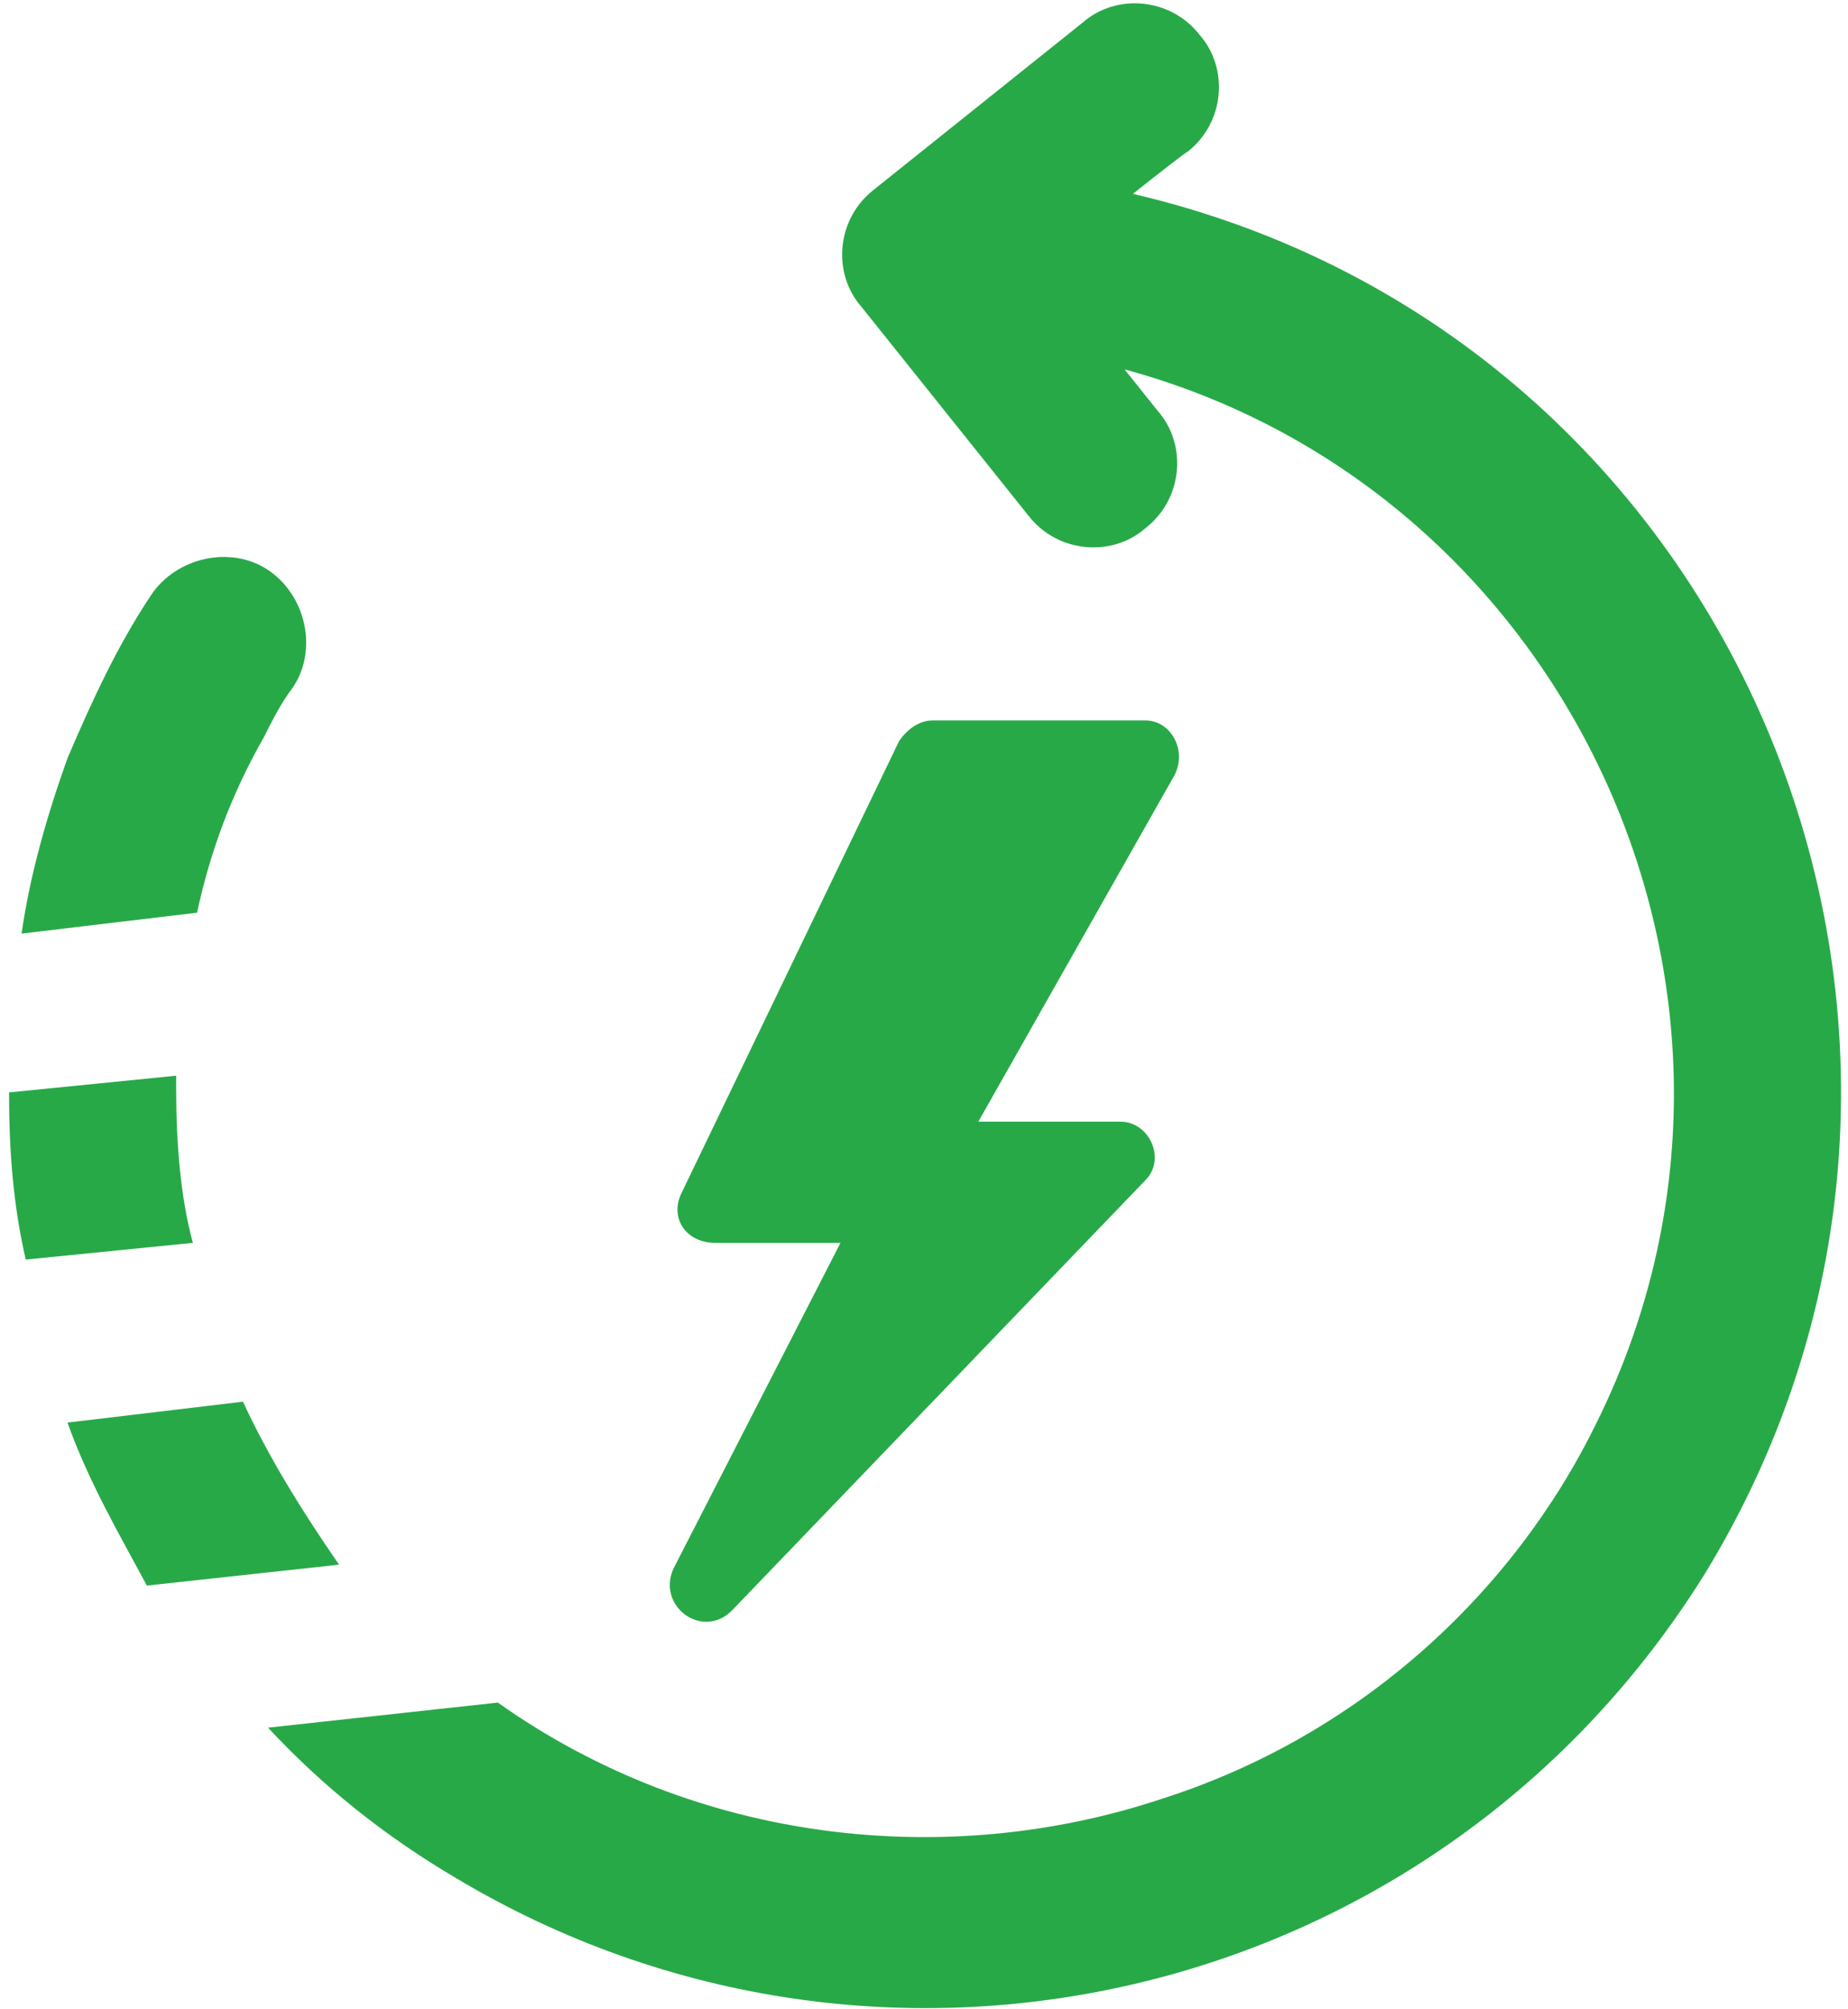
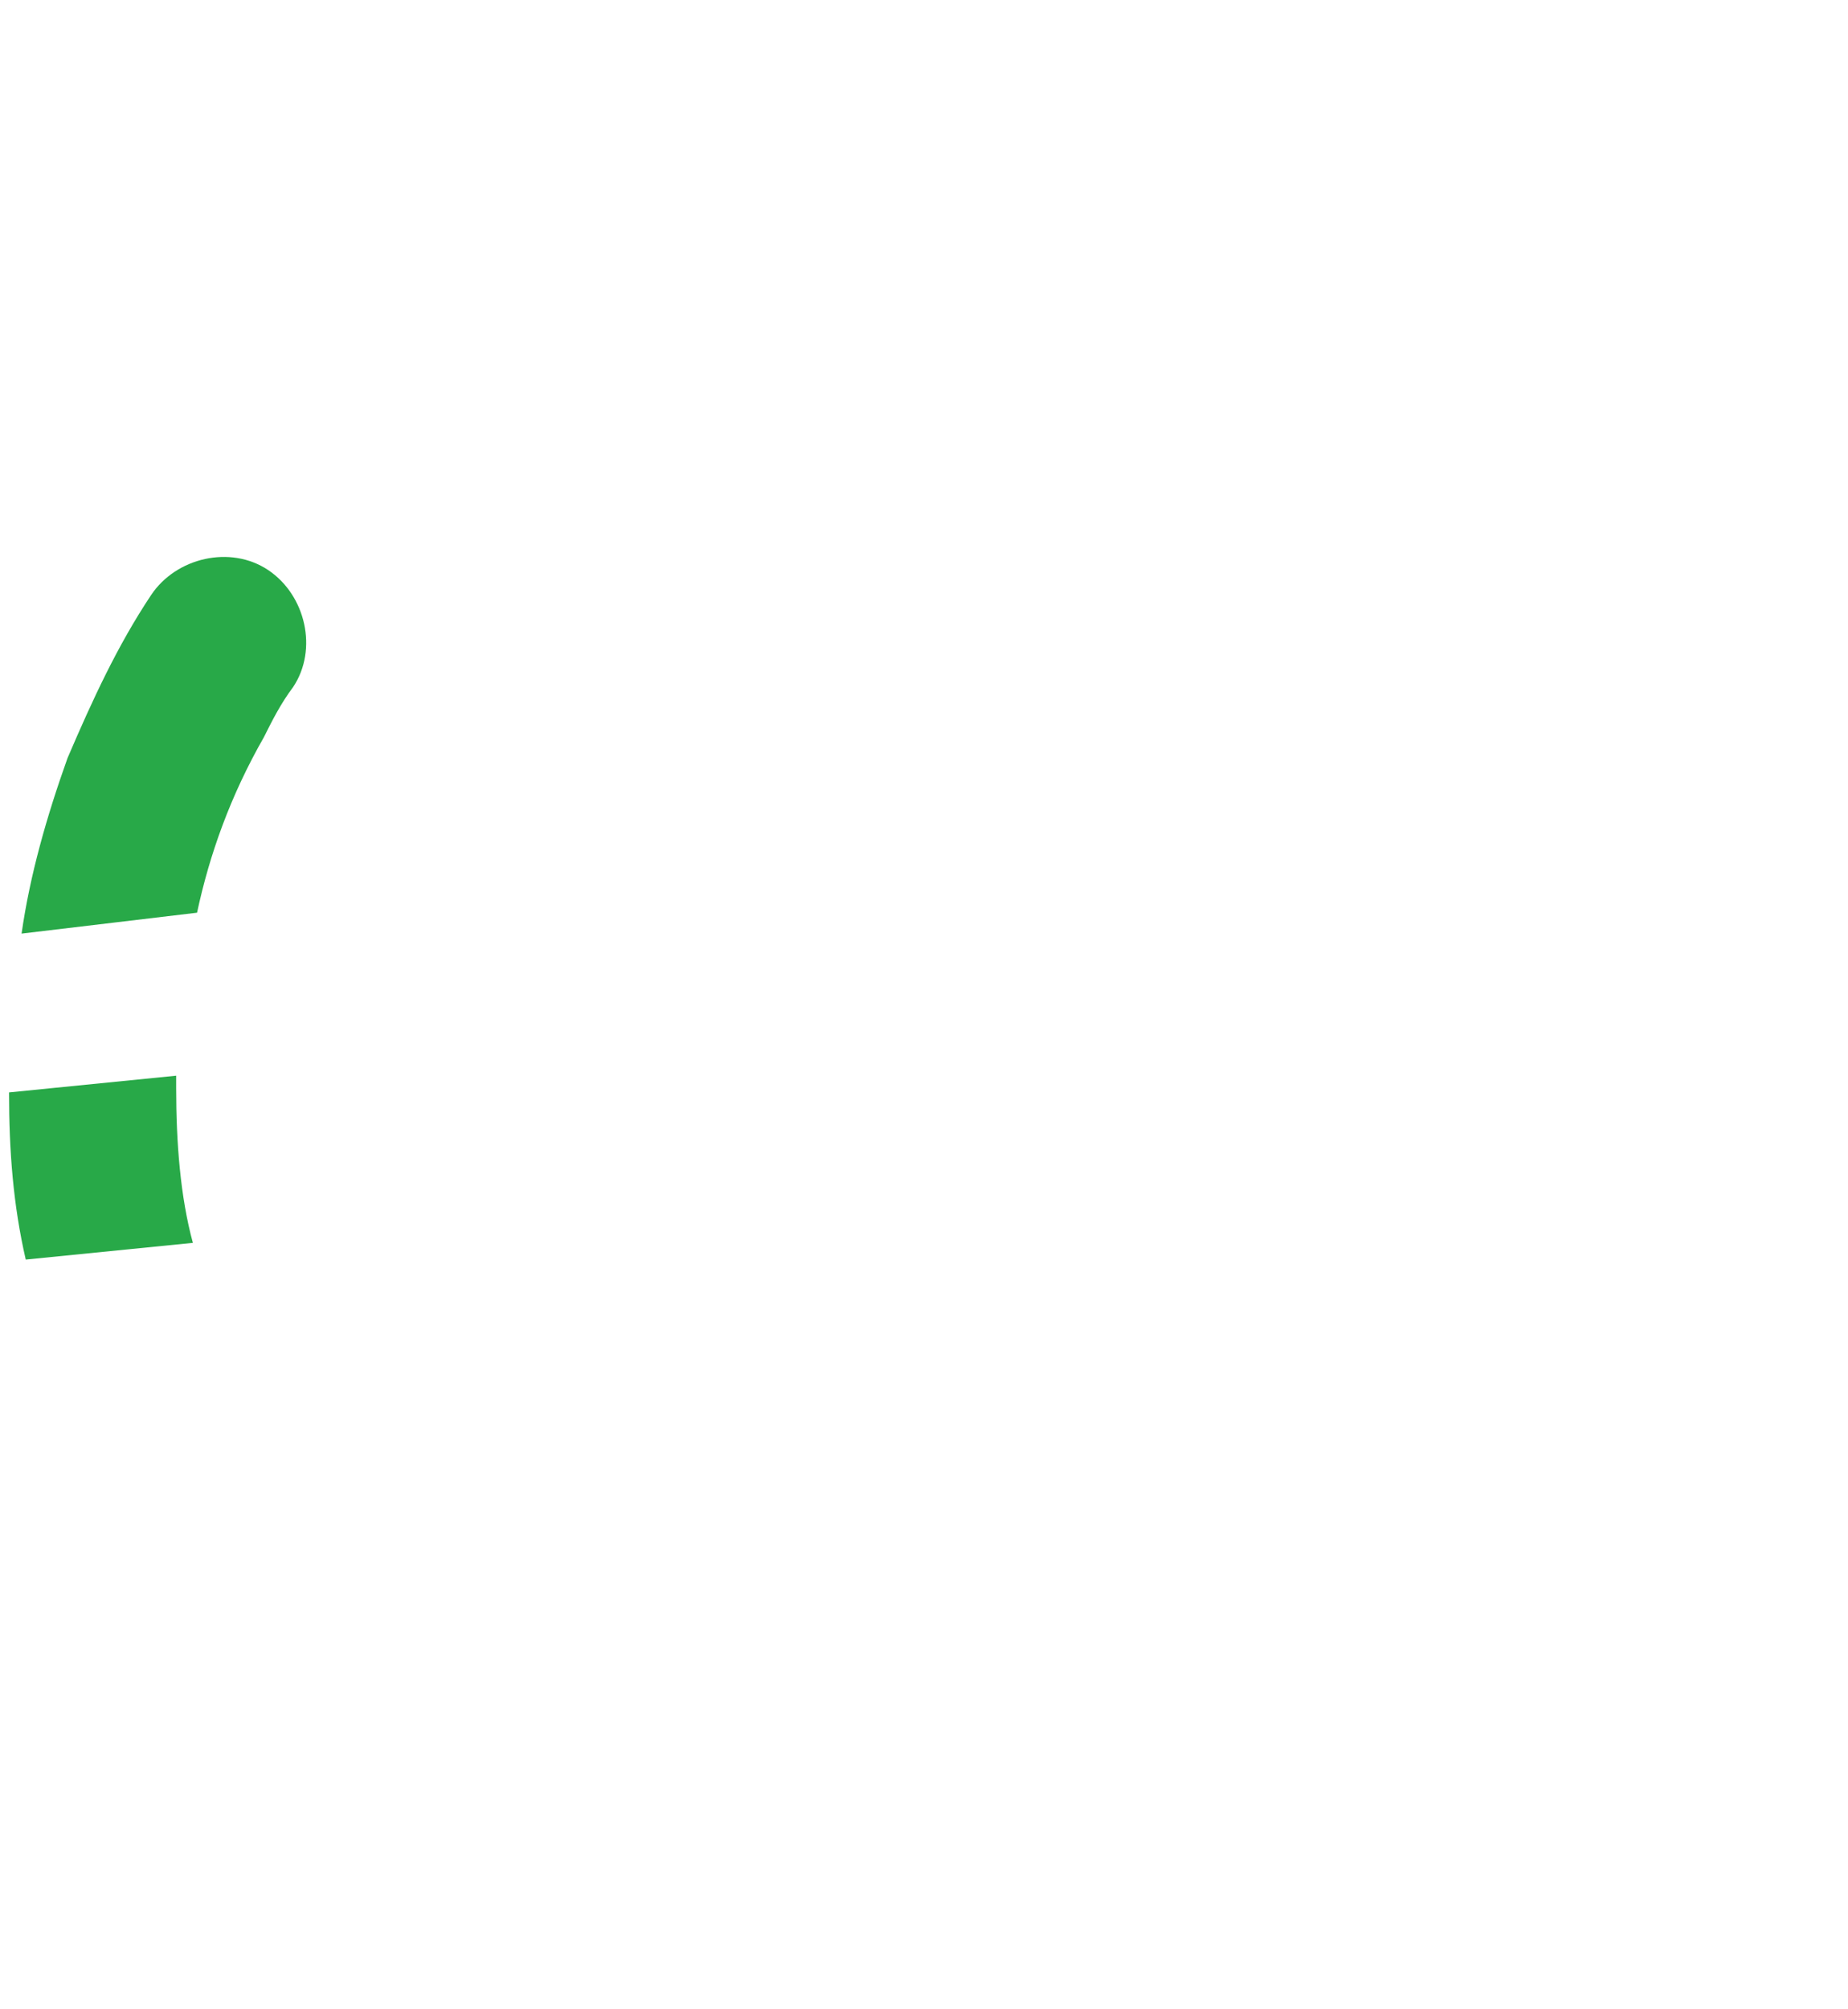
<svg xmlns="http://www.w3.org/2000/svg" width="46" height="50" viewBox="0 0 46 50" fill="none">
-   <path d="M18.216 40.08L28.512 29.368C29.032 28.848 28.616 27.912 27.889 27.912H24.352L29.241 19.28C29.552 18.656 29.137 17.928 28.512 17.928H23.209C22.896 17.928 22.584 18.136 22.377 18.448L16.968 29.68C16.657 30.304 17.073 30.928 17.8 30.928H20.921L16.761 39.04C16.345 39.976 17.488 40.808 18.216 40.08Z" fill="#28A948" />
  <path d="M6.569 18.344C6.777 17.928 6.985 17.512 7.297 17.096C7.921 16.16 7.609 14.808 6.673 14.184C5.737 13.56 4.385 13.872 3.761 14.808C2.929 16.056 2.305 17.408 1.681 18.864C1.161 20.32 0.745 21.776 0.537 23.232L4.905 22.712C5.217 21.256 5.737 19.8 6.569 18.344Z" fill="#28A948" />
  <path d="M4.385 27.08V26.768L0.225 27.184C0.225 28.64 0.329 29.992 0.641 31.344L4.801 30.928C4.489 29.784 4.385 28.432 4.385 27.08Z" fill="#28A948" />
-   <path d="M6.048 34.88L1.68 35.4C2.2 36.856 2.928 38.104 3.656 39.456L8.44 38.936C7.504 37.584 6.672 36.232 6.048 34.88Z" fill="#28A948" />
-   <path d="M28.2 4.824C28.72 4.408 29.656 3.68 29.552 3.784C30.488 3.056 30.592 1.704 29.864 0.872C29.136 -0.064 27.784 -0.168 26.952 0.56L21.752 4.72C20.816 5.448 20.712 6.8 21.44 7.632L25.6 12.832C26.328 13.768 27.68 13.872 28.512 13.144C29.448 12.416 29.552 11.064 28.824 10.232L27.992 9.192C39.12 12.208 44.944 24.896 39.744 35.4C37.664 39.664 33.816 43.2 28.928 44.76C23.624 46.528 17.384 45.904 12.392 42.368L6.672 42.992C8.024 44.448 9.584 45.696 11.352 46.736C21.96 53.08 35.792 49.856 42.448 39.144C50.56 25.832 43.384 8.36 28.2 4.824Z" fill="#28A948" />
</svg>